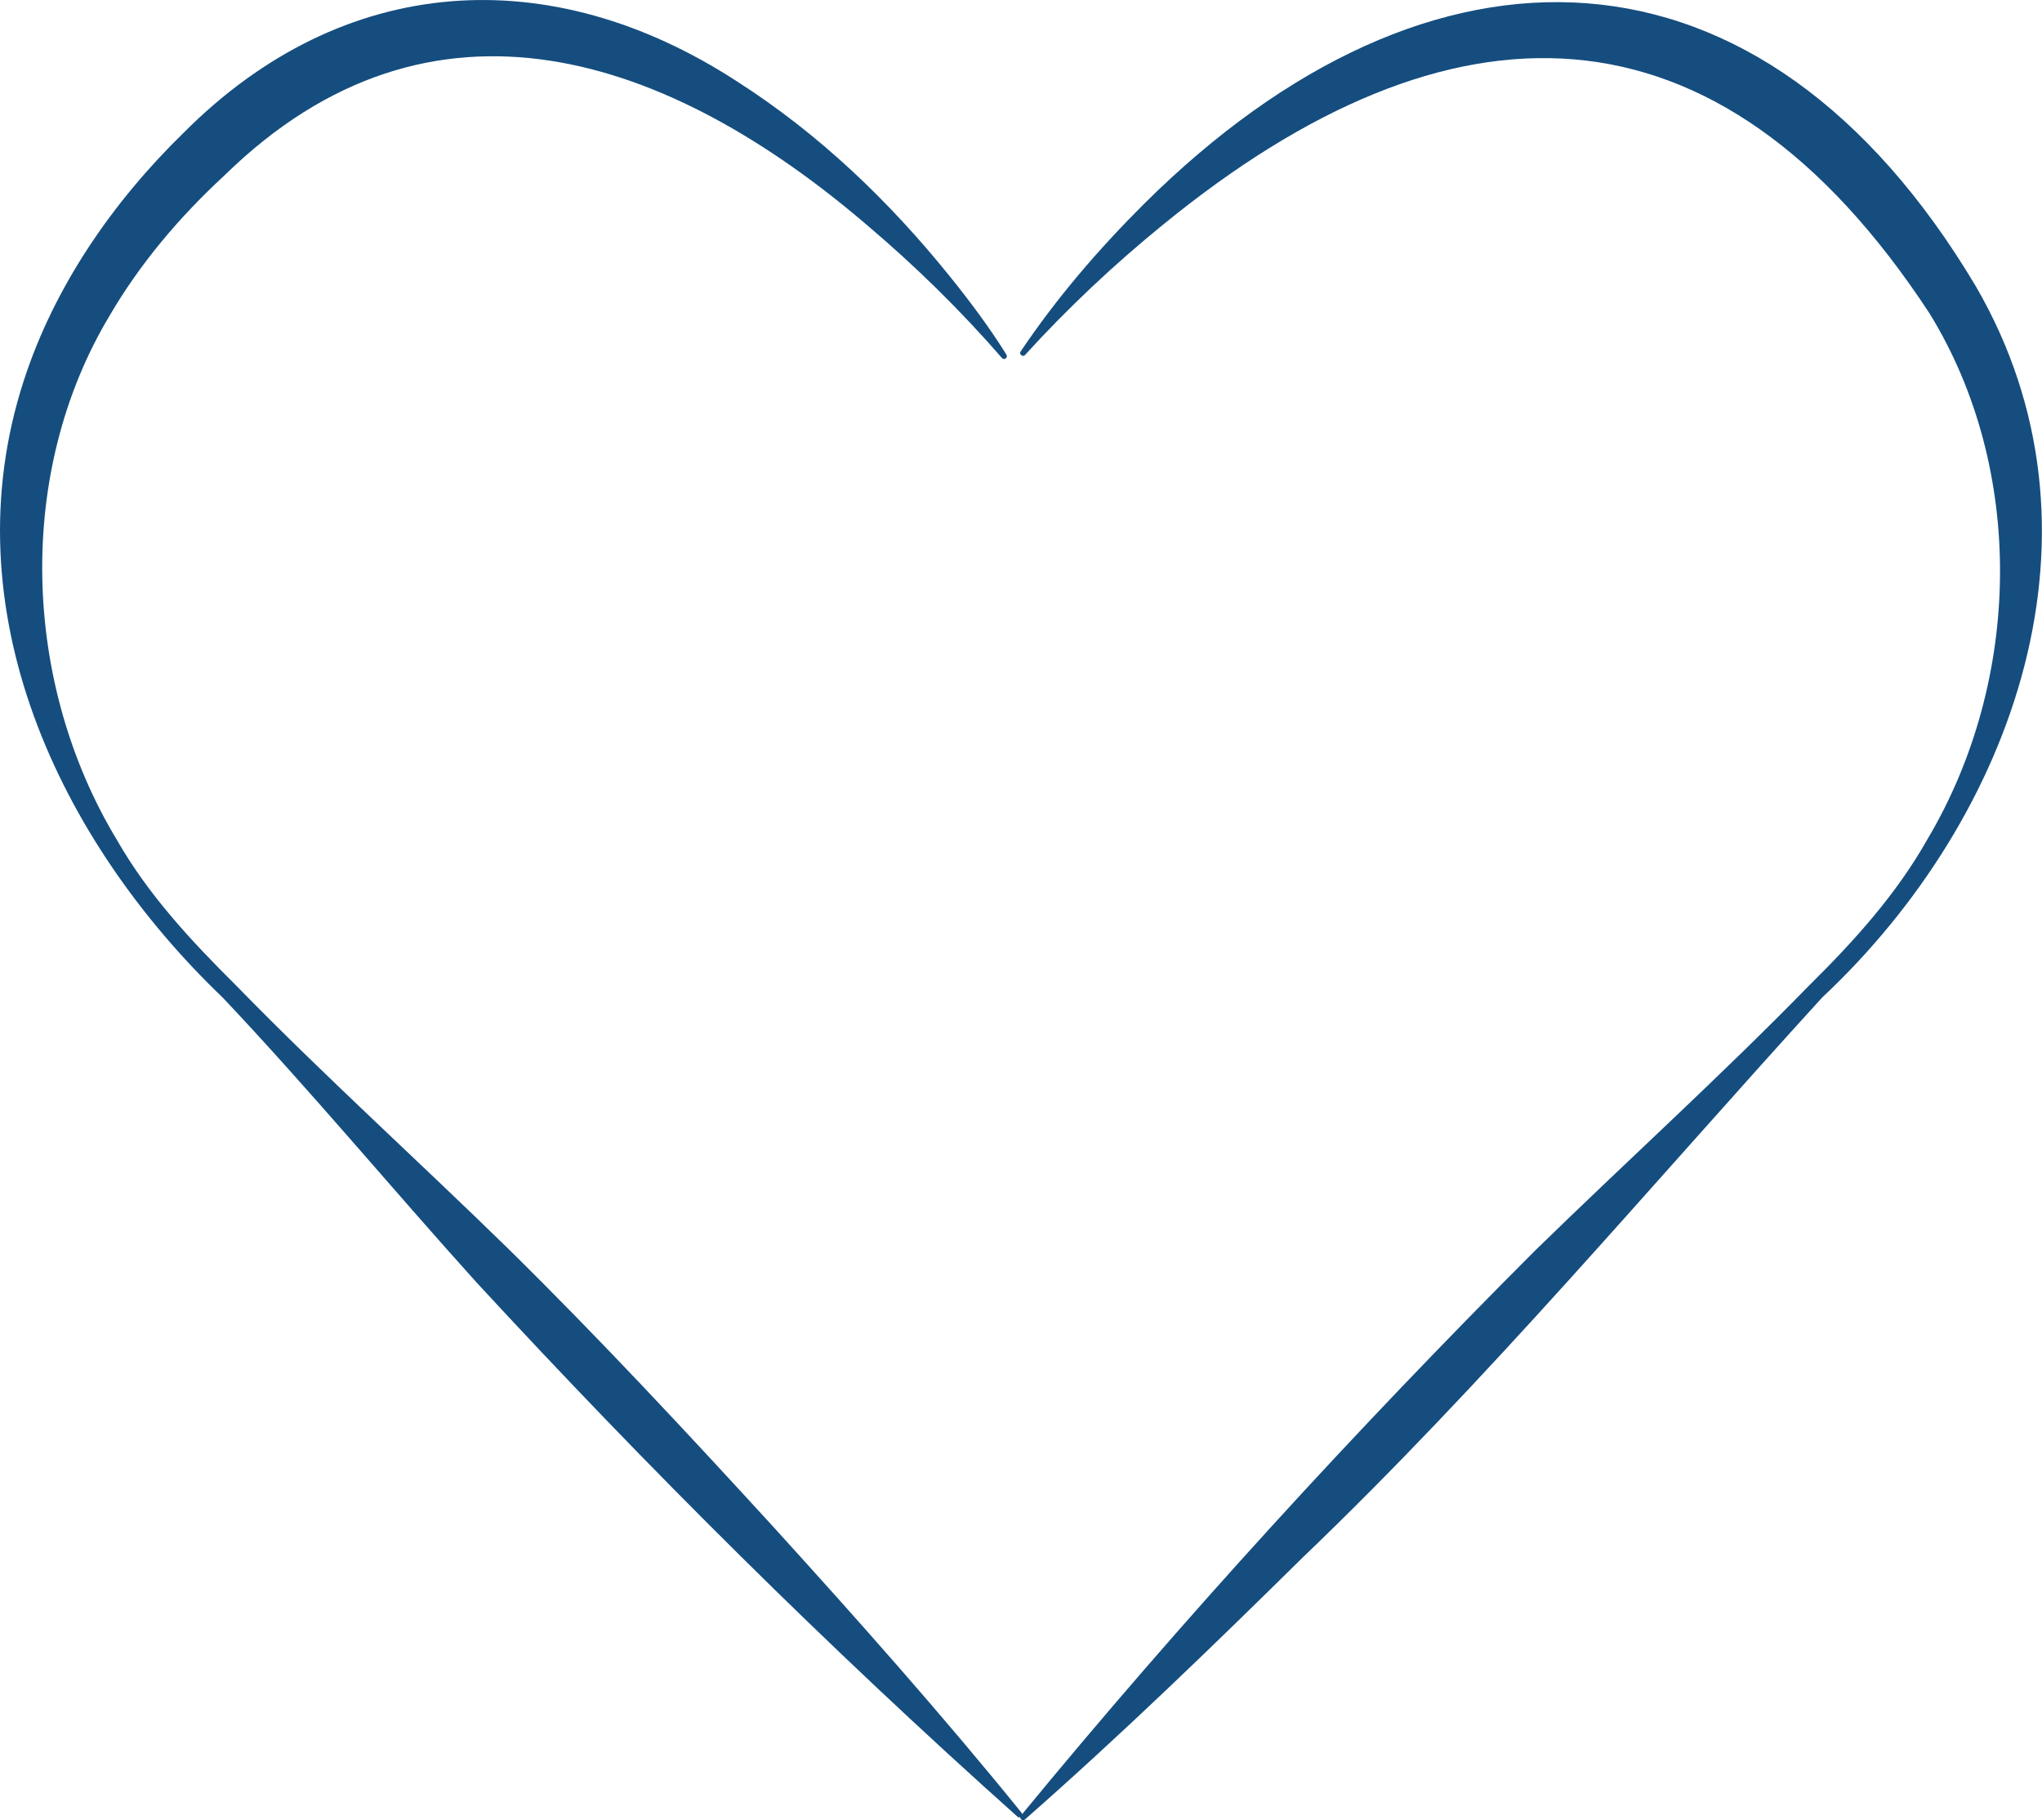
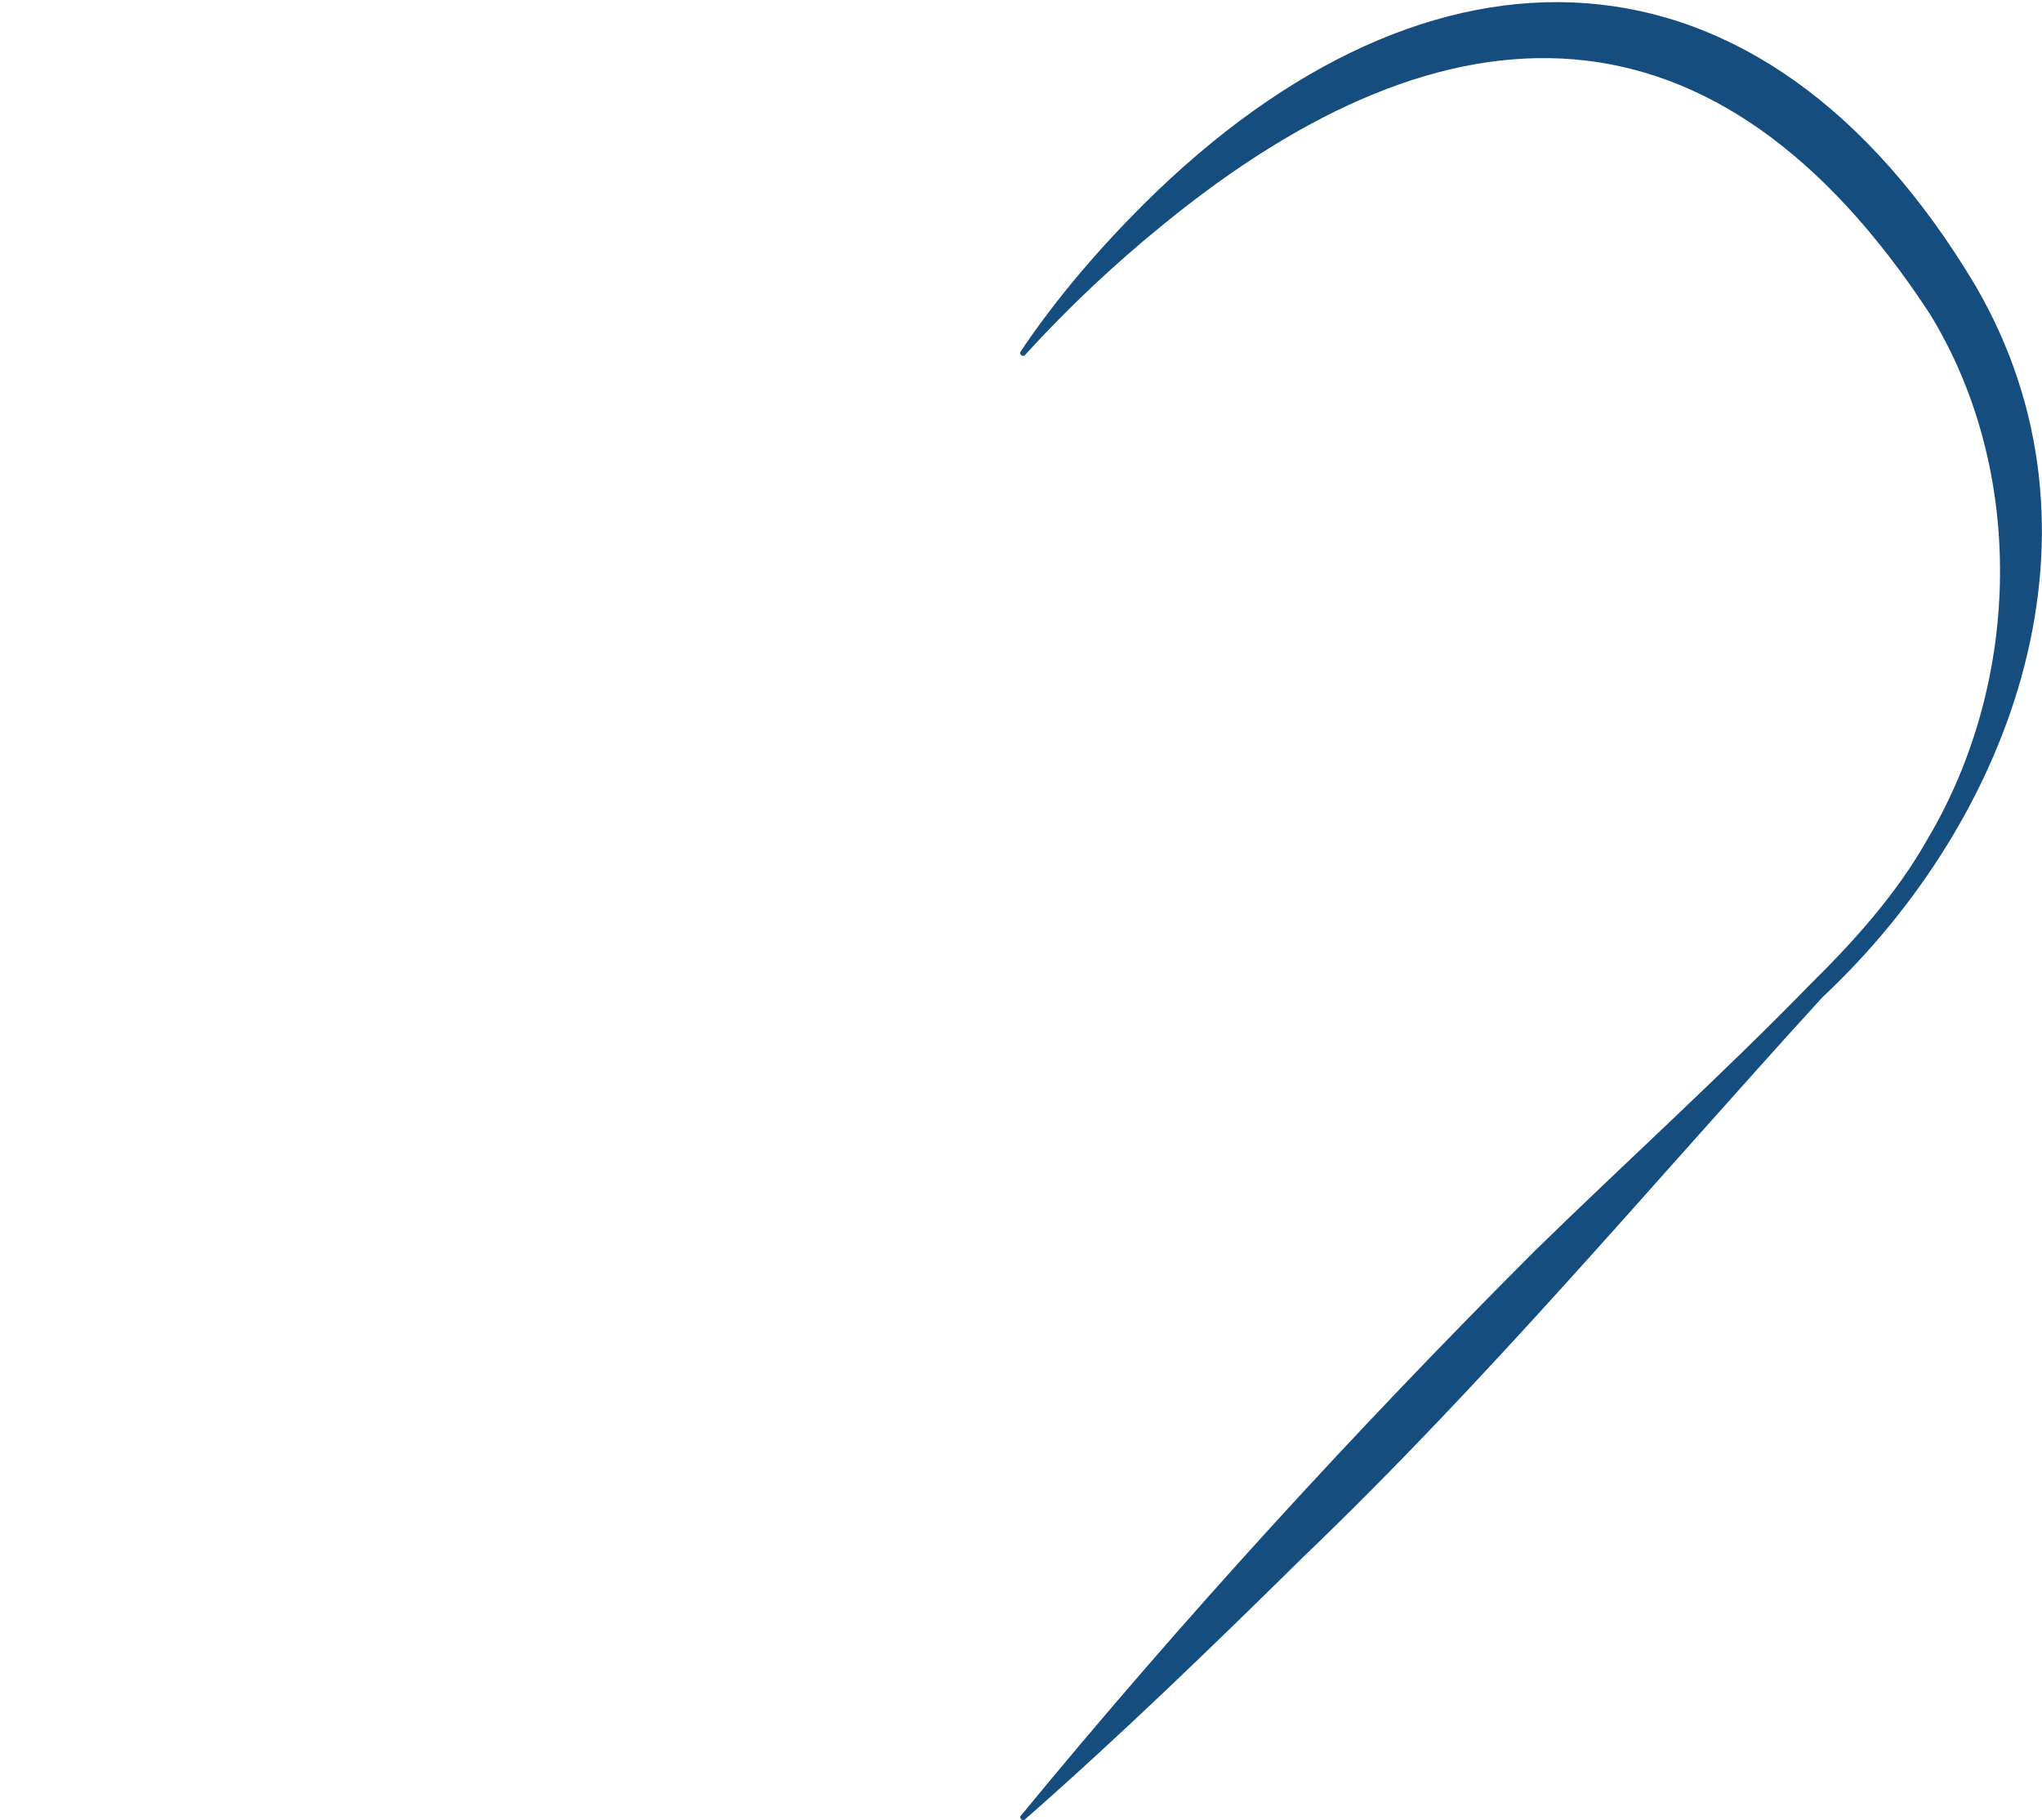
<svg xmlns="http://www.w3.org/2000/svg" viewBox="0 0 145.8 129.95">
  <defs>
    <style>.b{fill:#154d7f;}</style>
  </defs>
  <path class="b" d="M72.89,129.63c11.56-14.06,23.84-27.46,36.69-40.32,6.5-6.35,13.26-12.46,19.6-18.96,3.22-3.18,6.23-6.51,8.45-10.45,6.74-11.34,7.01-26.39,.13-37.54C122.57-.8,103.53-.7,83.03,16.05c-3.48,2.83-6.79,5.94-9.84,9.29-.15,.19-.46-.06-.32-.24,2.56-3.81,5.56-7.3,8.81-10.54,20.46-20.32,44.06-19.84,59.39,5.87,10.14,17.44,2.78,37.91-10.97,50.79-12.24,13.42-23.93,27.38-37.07,39.96-6.47,6.38-13,12.7-19.85,18.72-.17,.16-.45-.1-.29-.28h0Z" />
-   <path class="b" d="M72.65,129.7c-13.53-12.08-26.37-24.86-38.66-38.18-6.07-6.73-11.86-13.71-18.08-20.29C4.16,59.98-3.59,43.49,1.69,27.2c2.19-6.77,6.39-12.82,11.43-17.73C24.51-1.96,39.27-2.87,52.62,5.81c5.89,3.77,10.89,8.57,15.23,13.96,1.43,1.78,2.8,3.61,4.01,5.55,.06,.09,.03,.22-.06,.28-.09,.05-.2,.03-.26-.04-2.96-3.41-6.19-6.57-9.6-9.46C47.84,4.01,30.87-2,16.03,12.52c-3.2,2.95-6.03,6.29-8.2,10.01-6.72,11.19-6.28,26.19,.52,37.44,2.24,3.92,5.29,7.19,8.49,10.37,6.32,6.48,13.06,12.56,19.53,18.89,6.45,6.35,12.62,12.98,18.74,19.66,6.09,6.7,12.11,13.47,17.83,20.53,.15,.17-.12,.45-.29,.28h0Z" />
</svg>